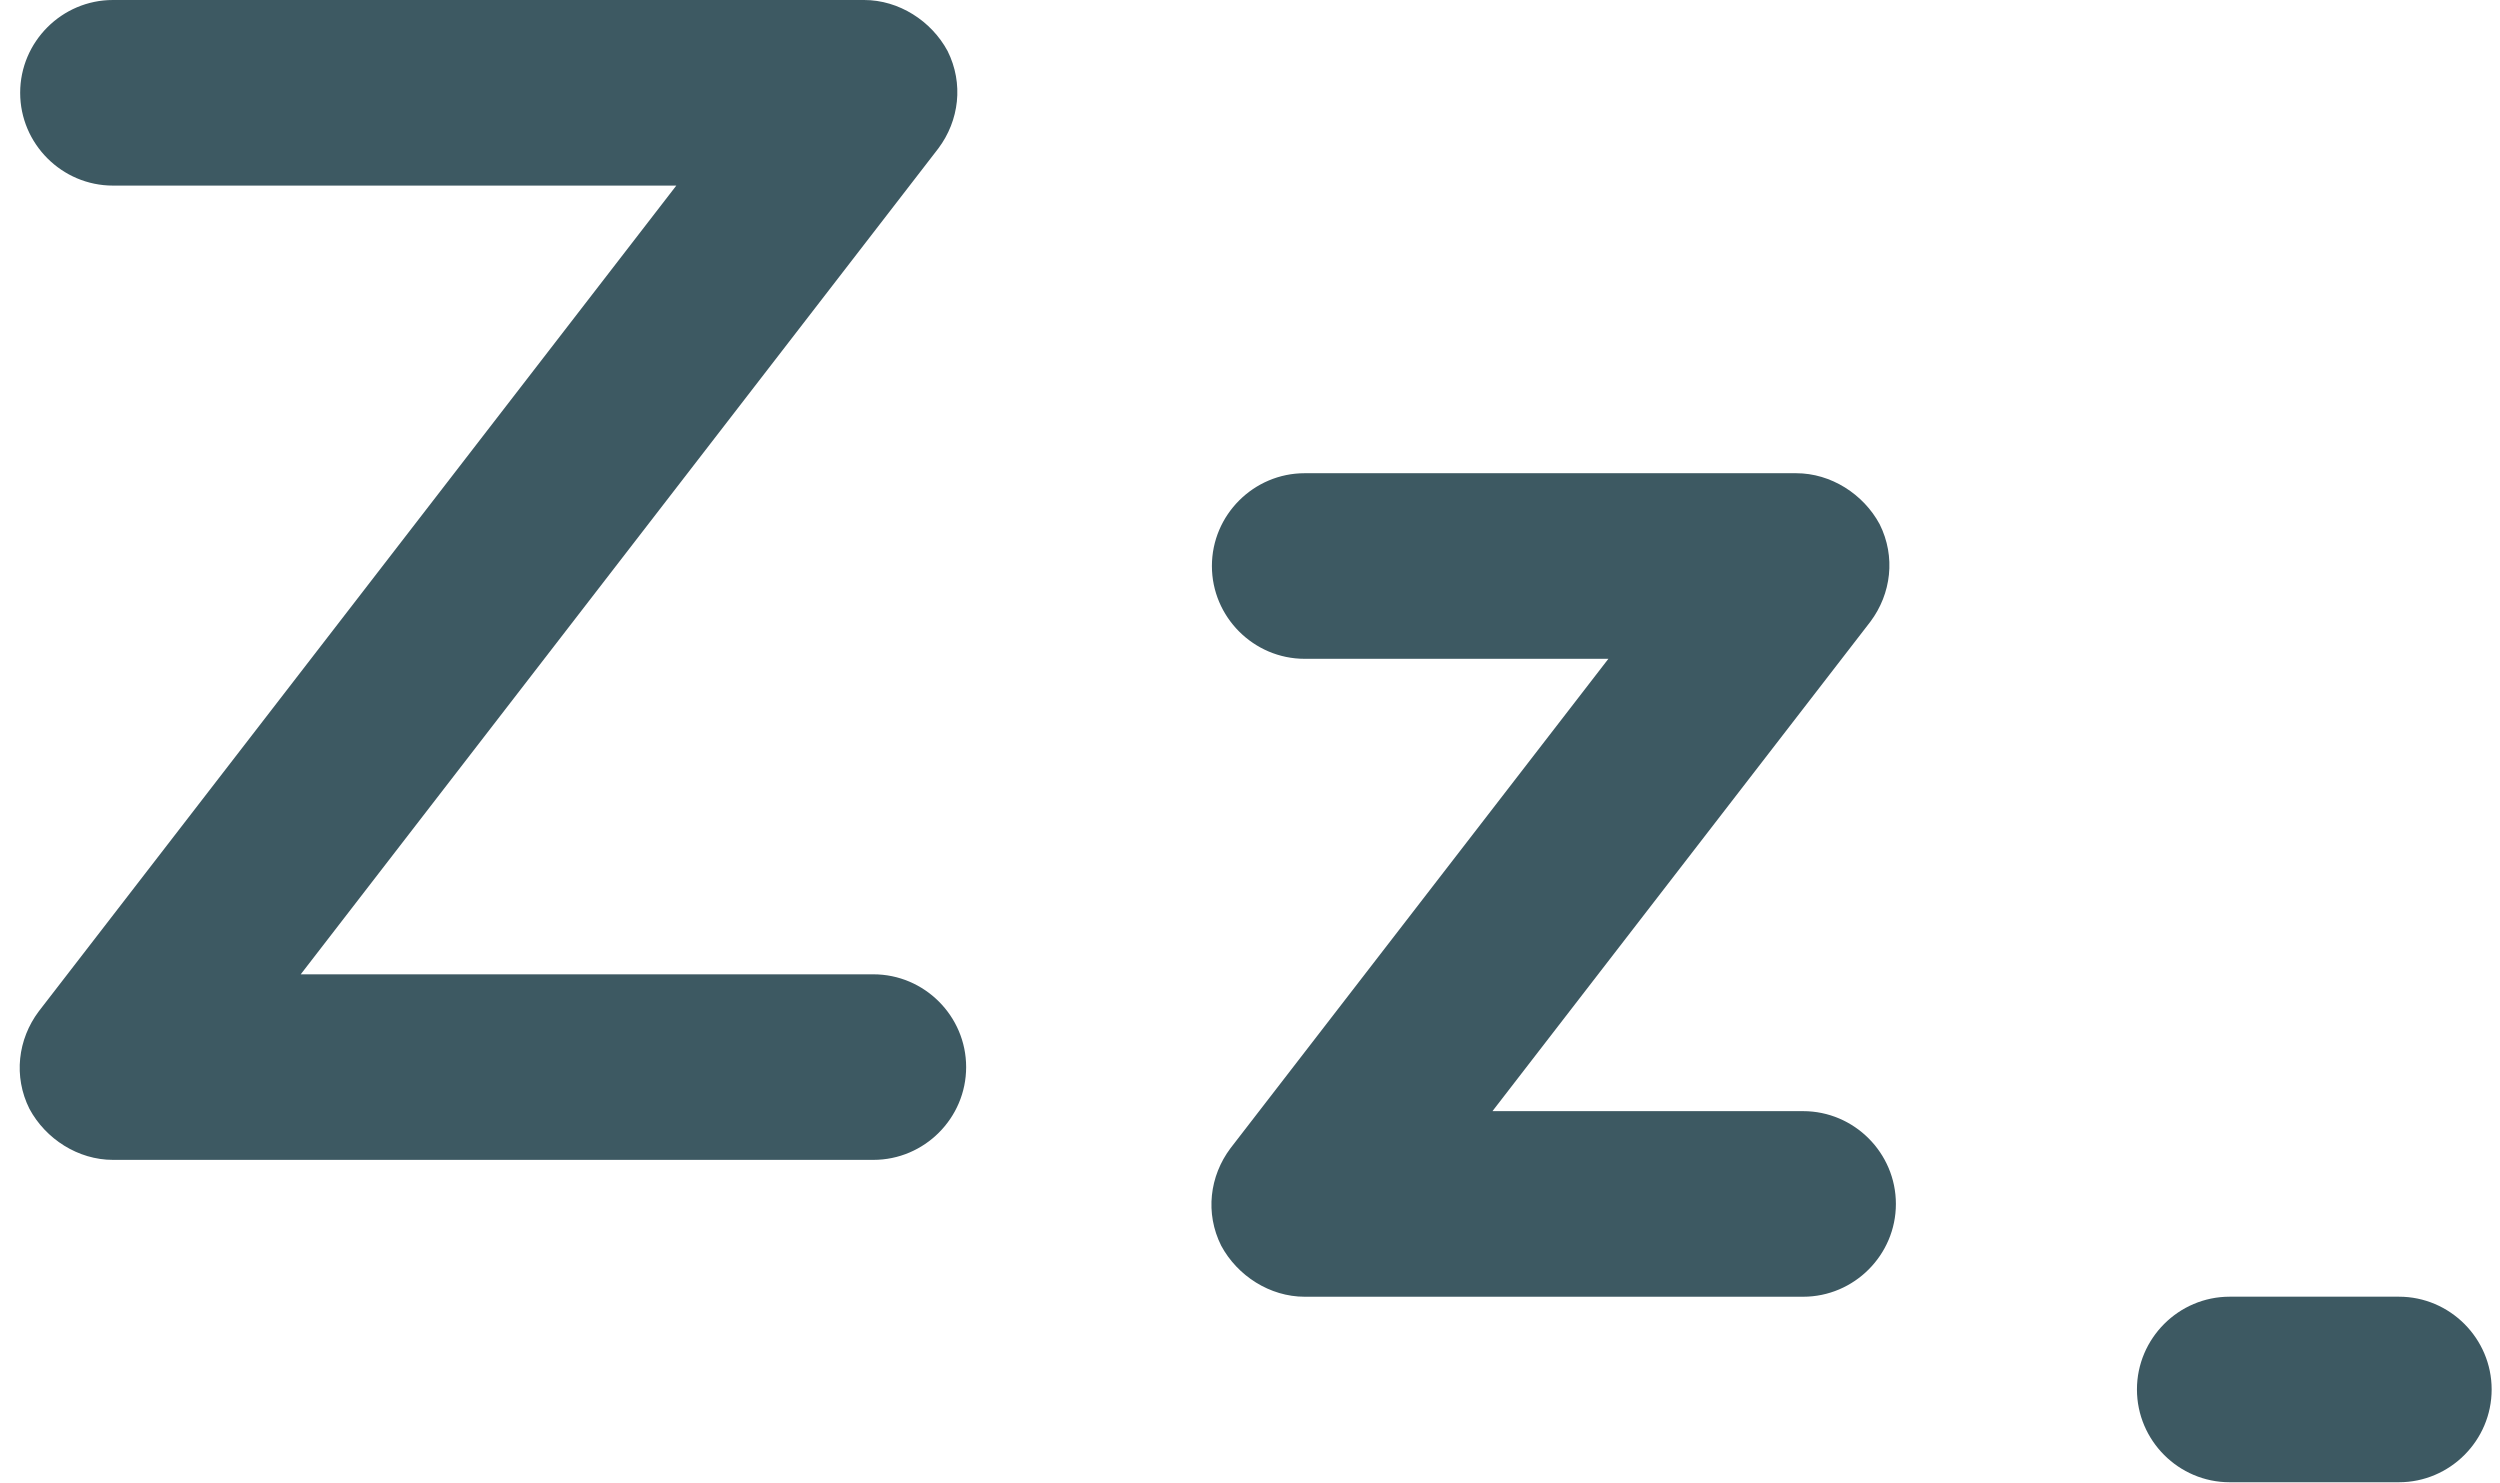
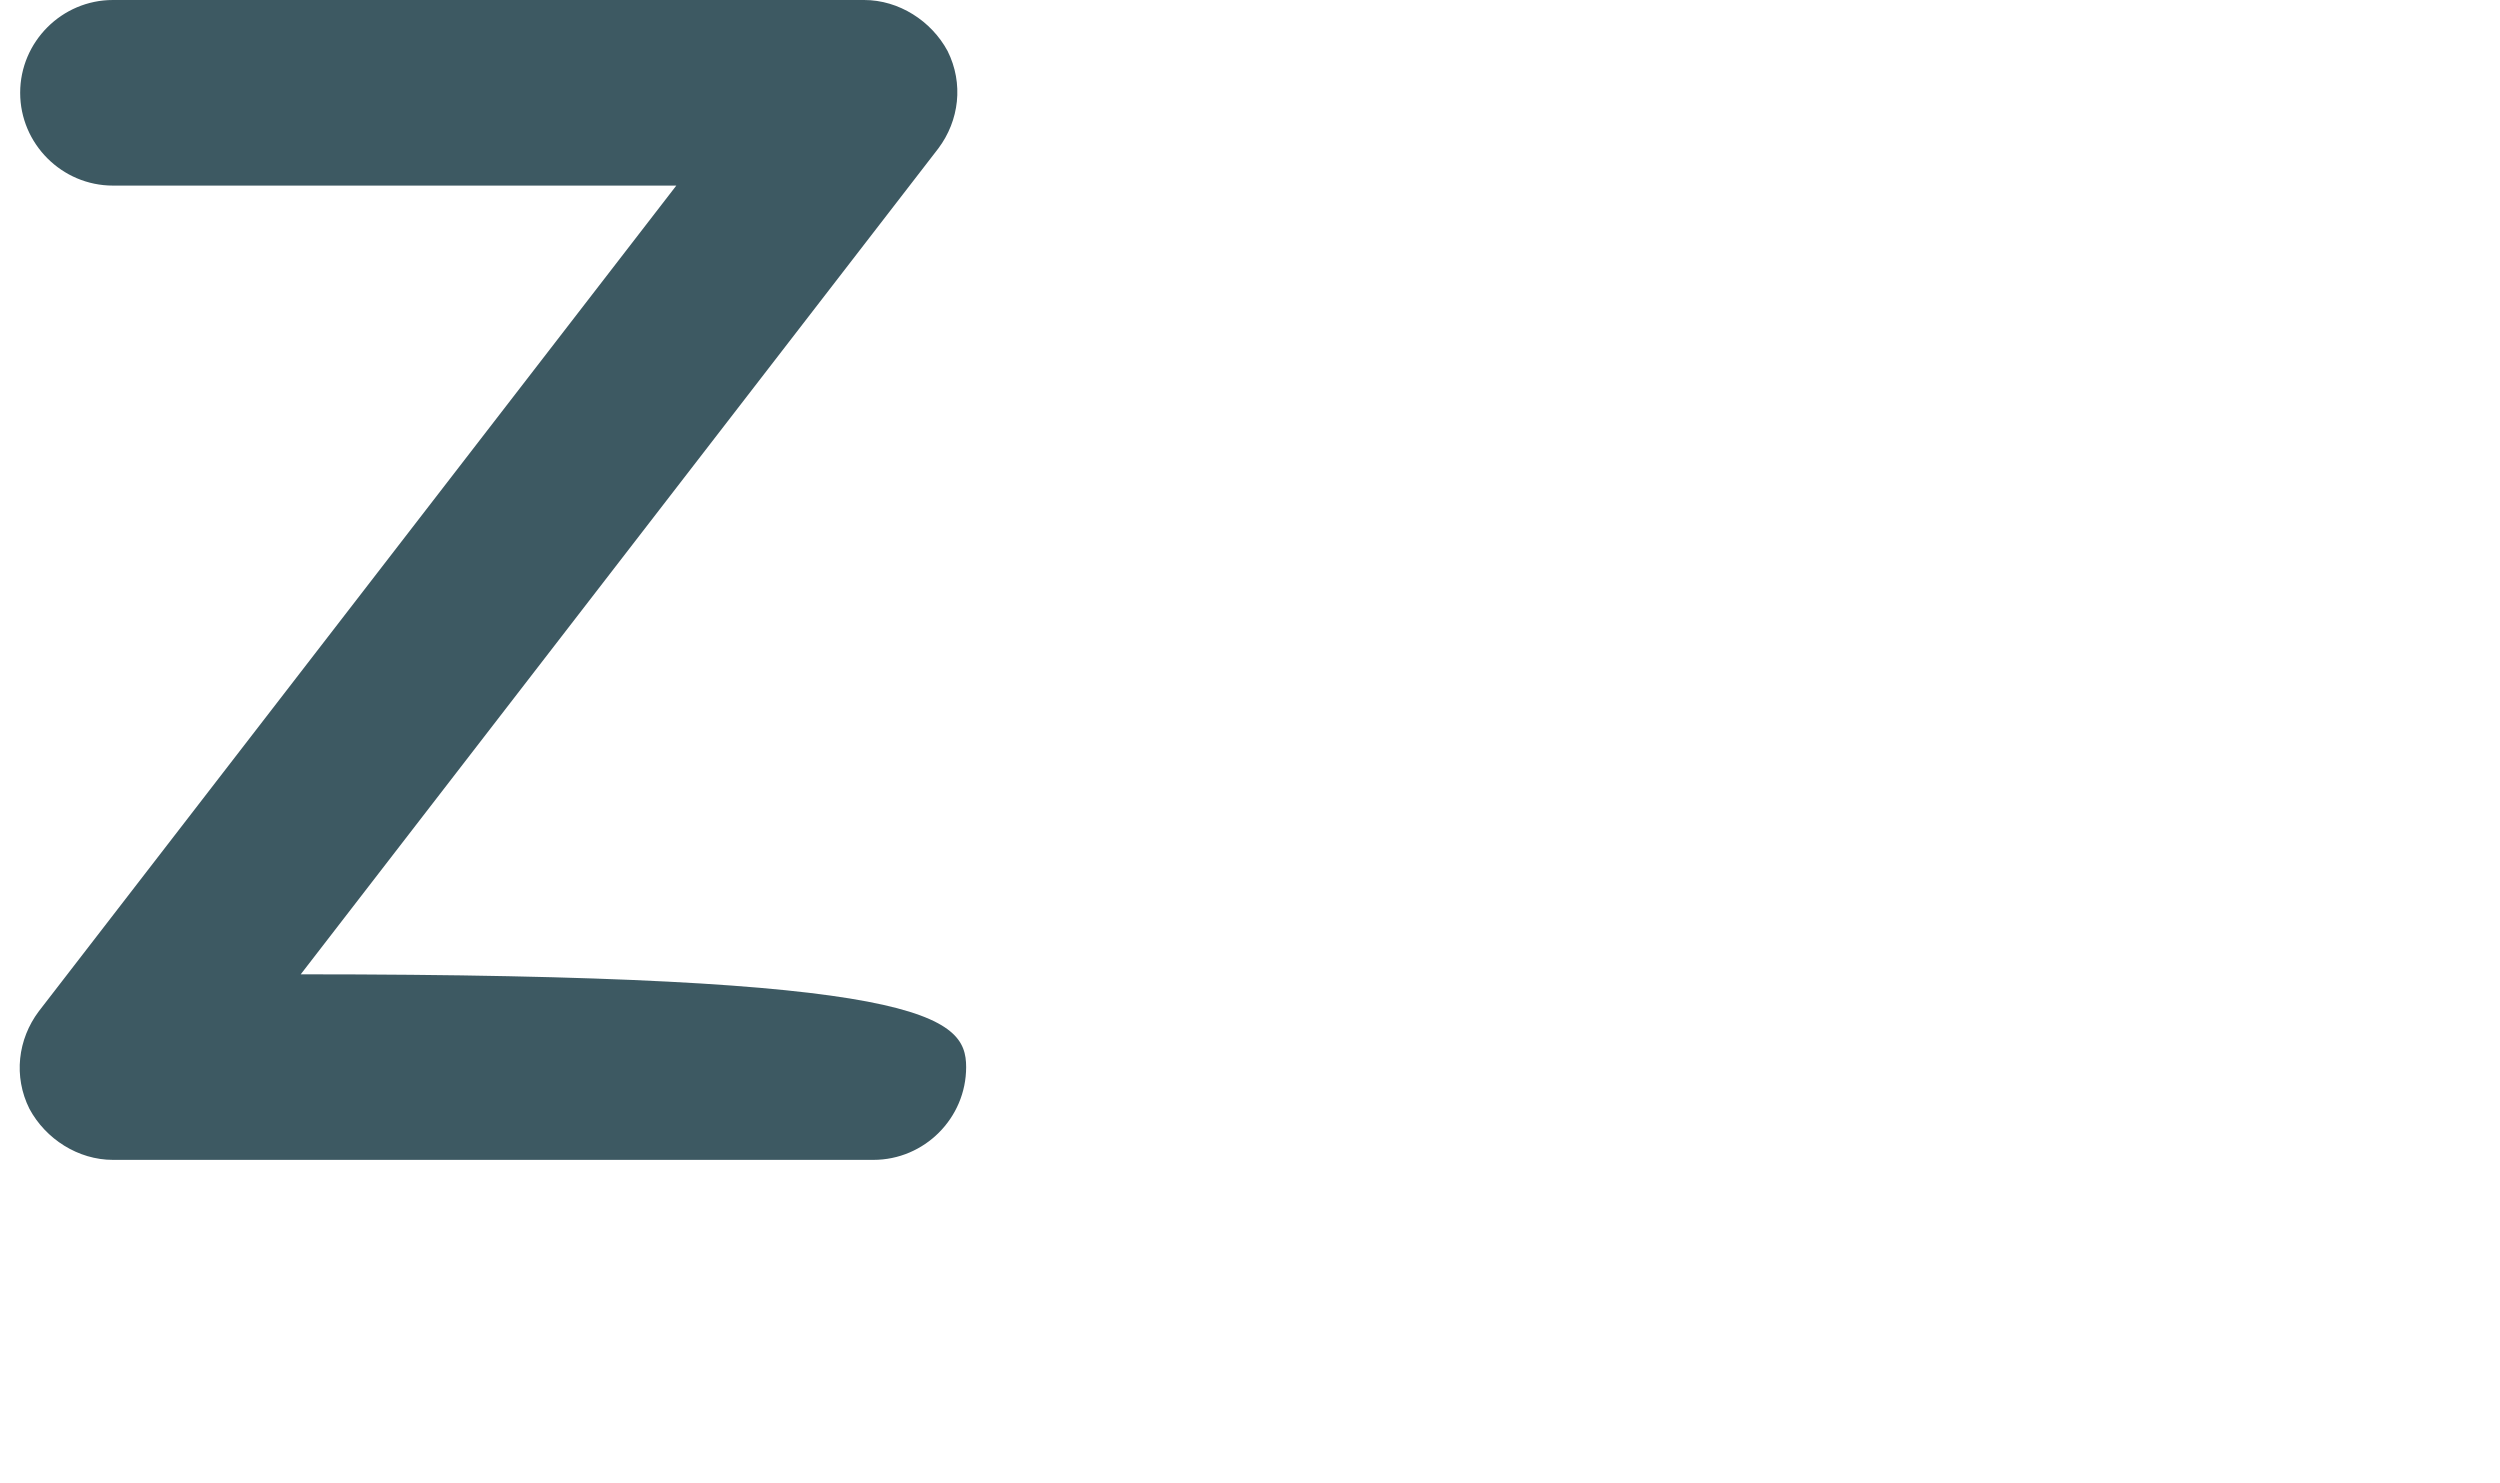
<svg xmlns="http://www.w3.org/2000/svg" fill="none" viewBox="0 0 59 35" height="35" width="59">
-   <path fill="#3D5962" d="M20.667 27.373H2.665C1.844 27.373 1.078 26.881 0.695 26.169C0.312 25.402 0.422 24.526 0.914 23.869L15.961 4.38H2.665C1.461 4.38 0.476 3.394 0.476 2.19C0.476 0.985 1.461 0 2.665 0H20.393C21.214 0 21.98 0.493 22.363 1.204C22.746 1.971 22.637 2.847 22.144 3.504L7.097 22.994H20.612C21.816 22.994 22.801 23.979 22.801 25.183C22.801 26.388 21.816 27.373 20.612 27.373H20.667Z" />
-   <path fill="#3D5962" d="M42.554 30.603H30.79C29.969 30.603 29.203 30.11 28.82 29.398C28.437 28.632 28.547 27.756 29.039 27.099L37.958 15.548H30.79C29.586 15.548 28.601 14.562 28.601 13.358C28.601 12.153 29.586 11.168 30.79 11.168H42.39C43.211 11.168 43.977 11.661 44.36 12.372C44.743 13.139 44.633 14.015 44.141 14.672L35.222 26.223H42.554C43.758 26.223 44.743 27.209 44.743 28.413C44.743 29.617 43.758 30.603 42.554 30.603Z" />
-   <path fill="#3D5962" d="M56.615 34.981H52.62C51.416 34.981 50.432 33.996 50.432 32.791C50.432 31.587 51.416 30.602 52.62 30.602H56.615C57.818 30.602 58.803 31.587 58.803 32.791C58.803 33.996 57.818 34.981 56.615 34.981Z" />
+   <path fill="#3D5962" d="M20.667 27.373H2.665C1.844 27.373 1.078 26.881 0.695 26.169C0.312 25.402 0.422 24.526 0.914 23.869L15.961 4.38H2.665C1.461 4.38 0.476 3.394 0.476 2.19C0.476 0.985 1.461 0 2.665 0H20.393C21.214 0 21.98 0.493 22.363 1.204C22.746 1.971 22.637 2.847 22.144 3.504L7.097 22.994C21.816 22.994 22.801 23.979 22.801 25.183C22.801 26.388 21.816 27.373 20.612 27.373H20.667Z" />
</svg>